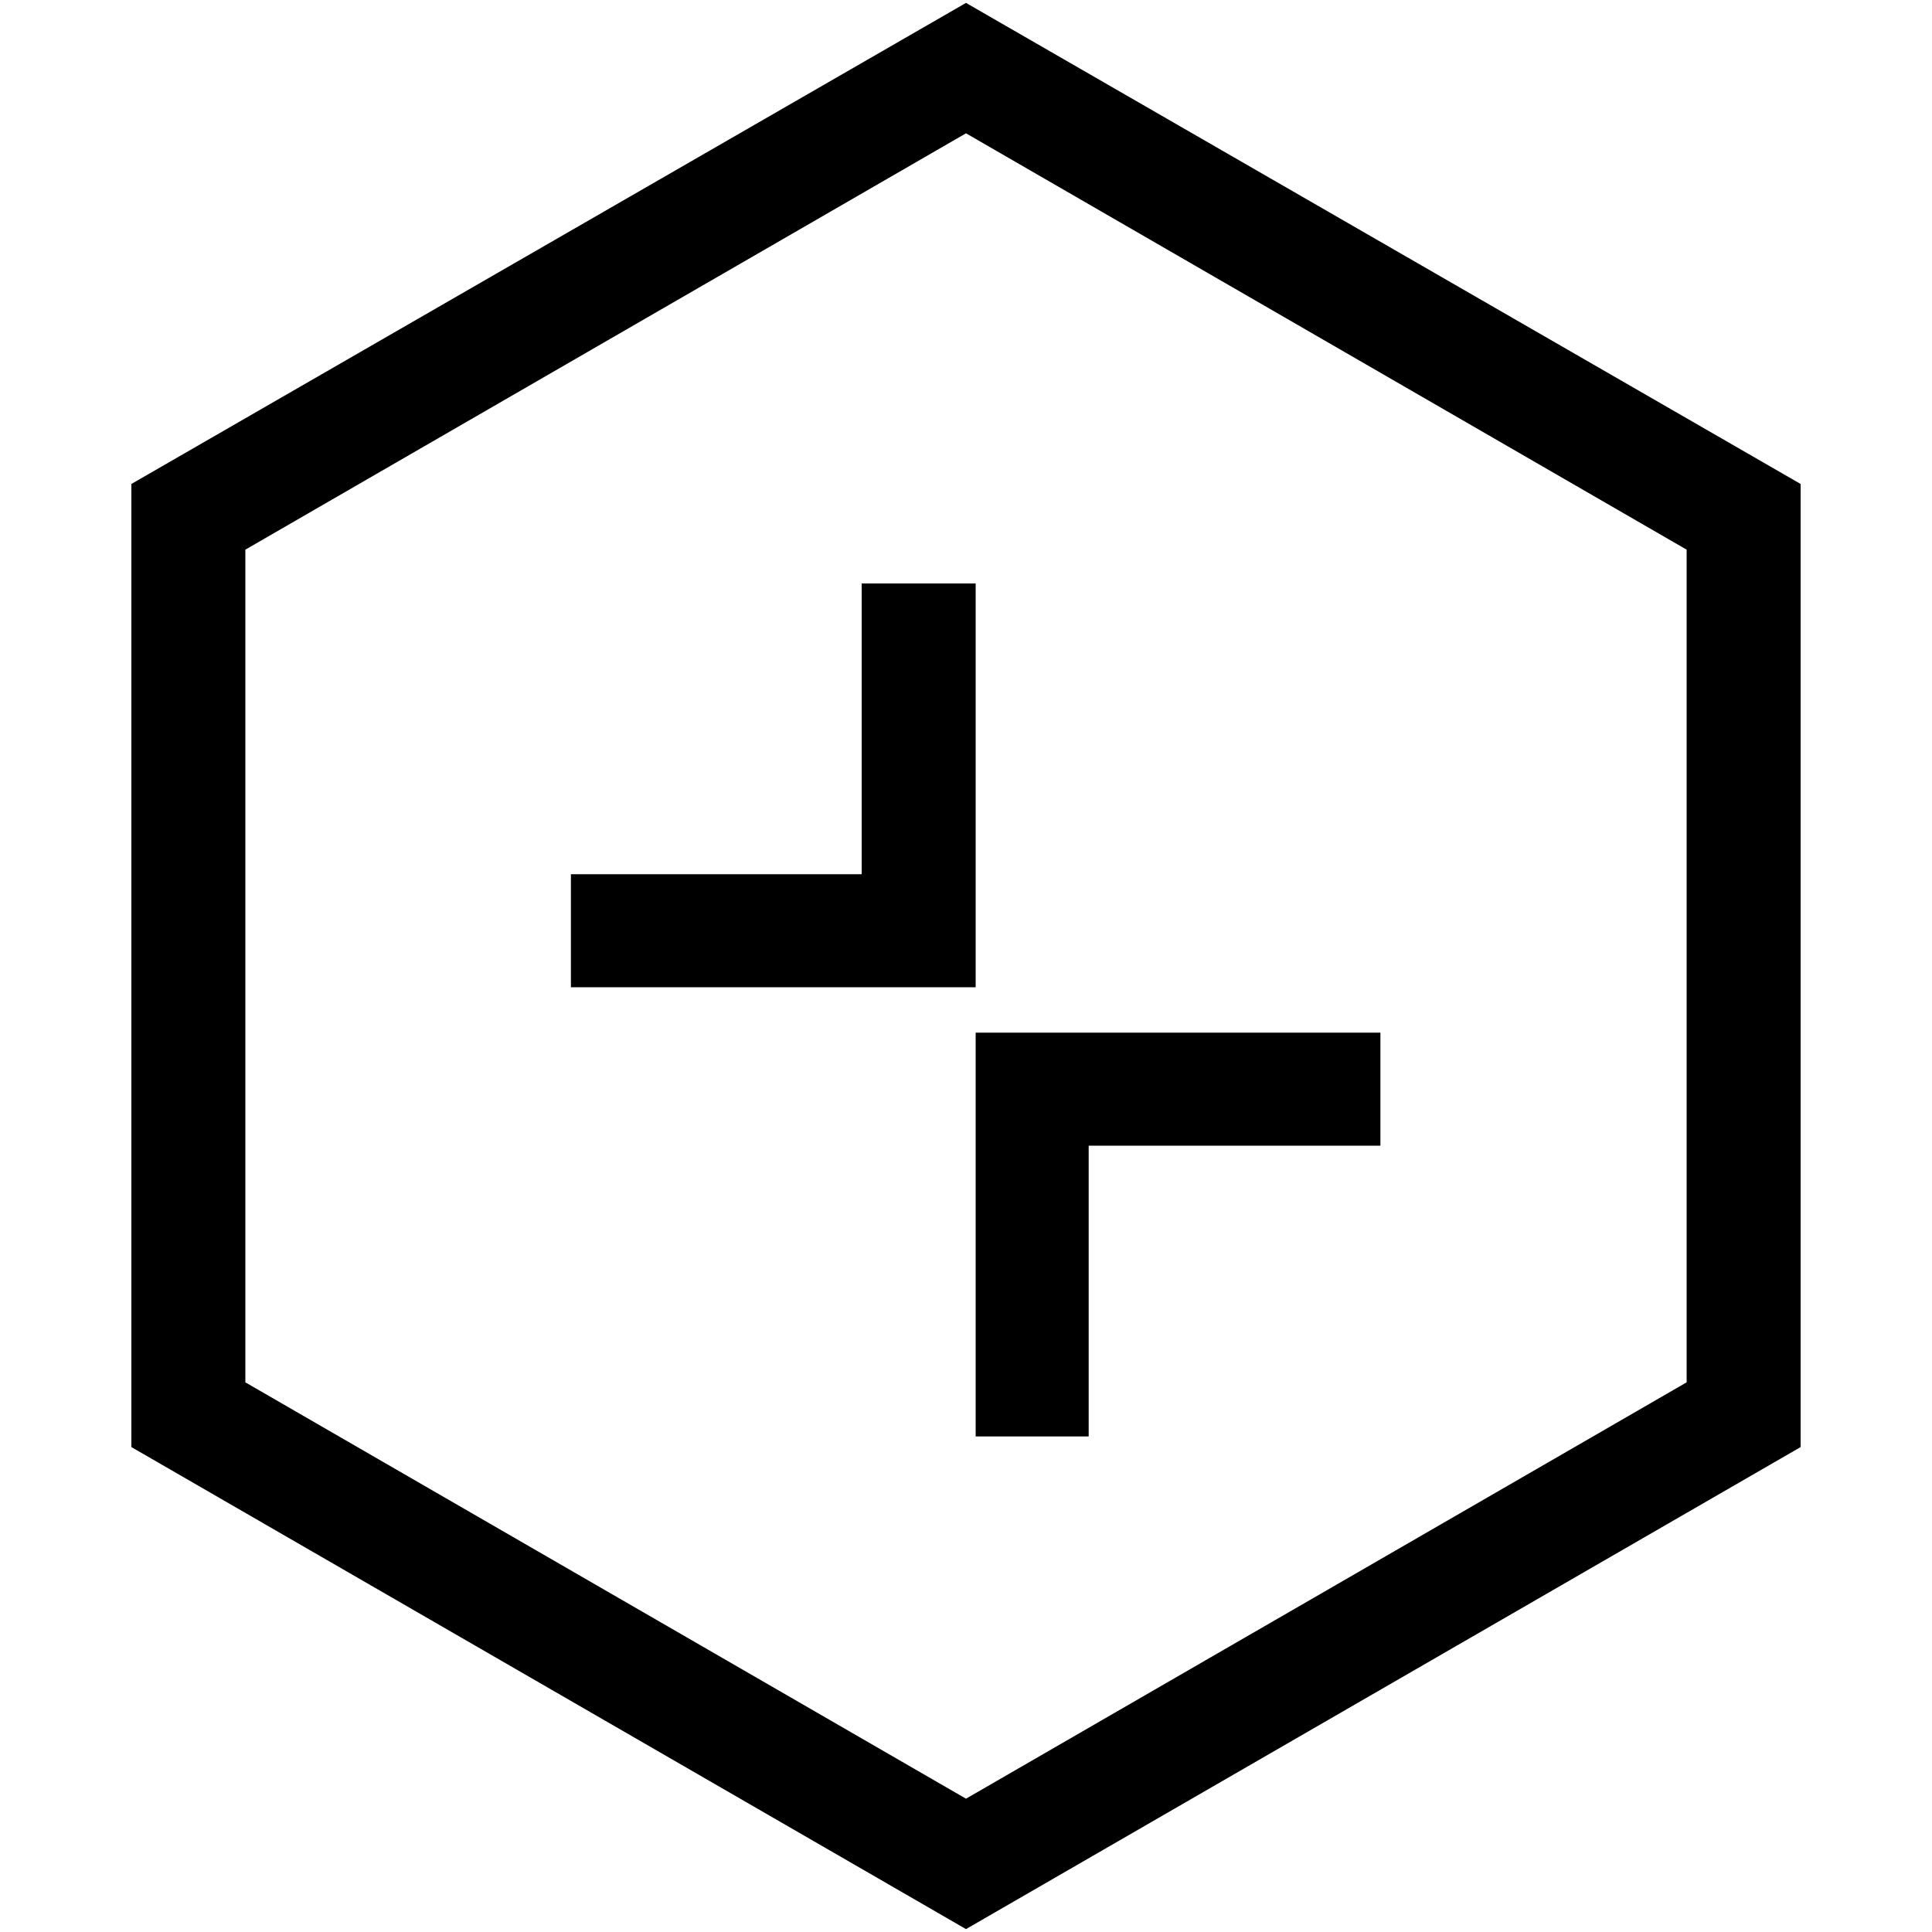
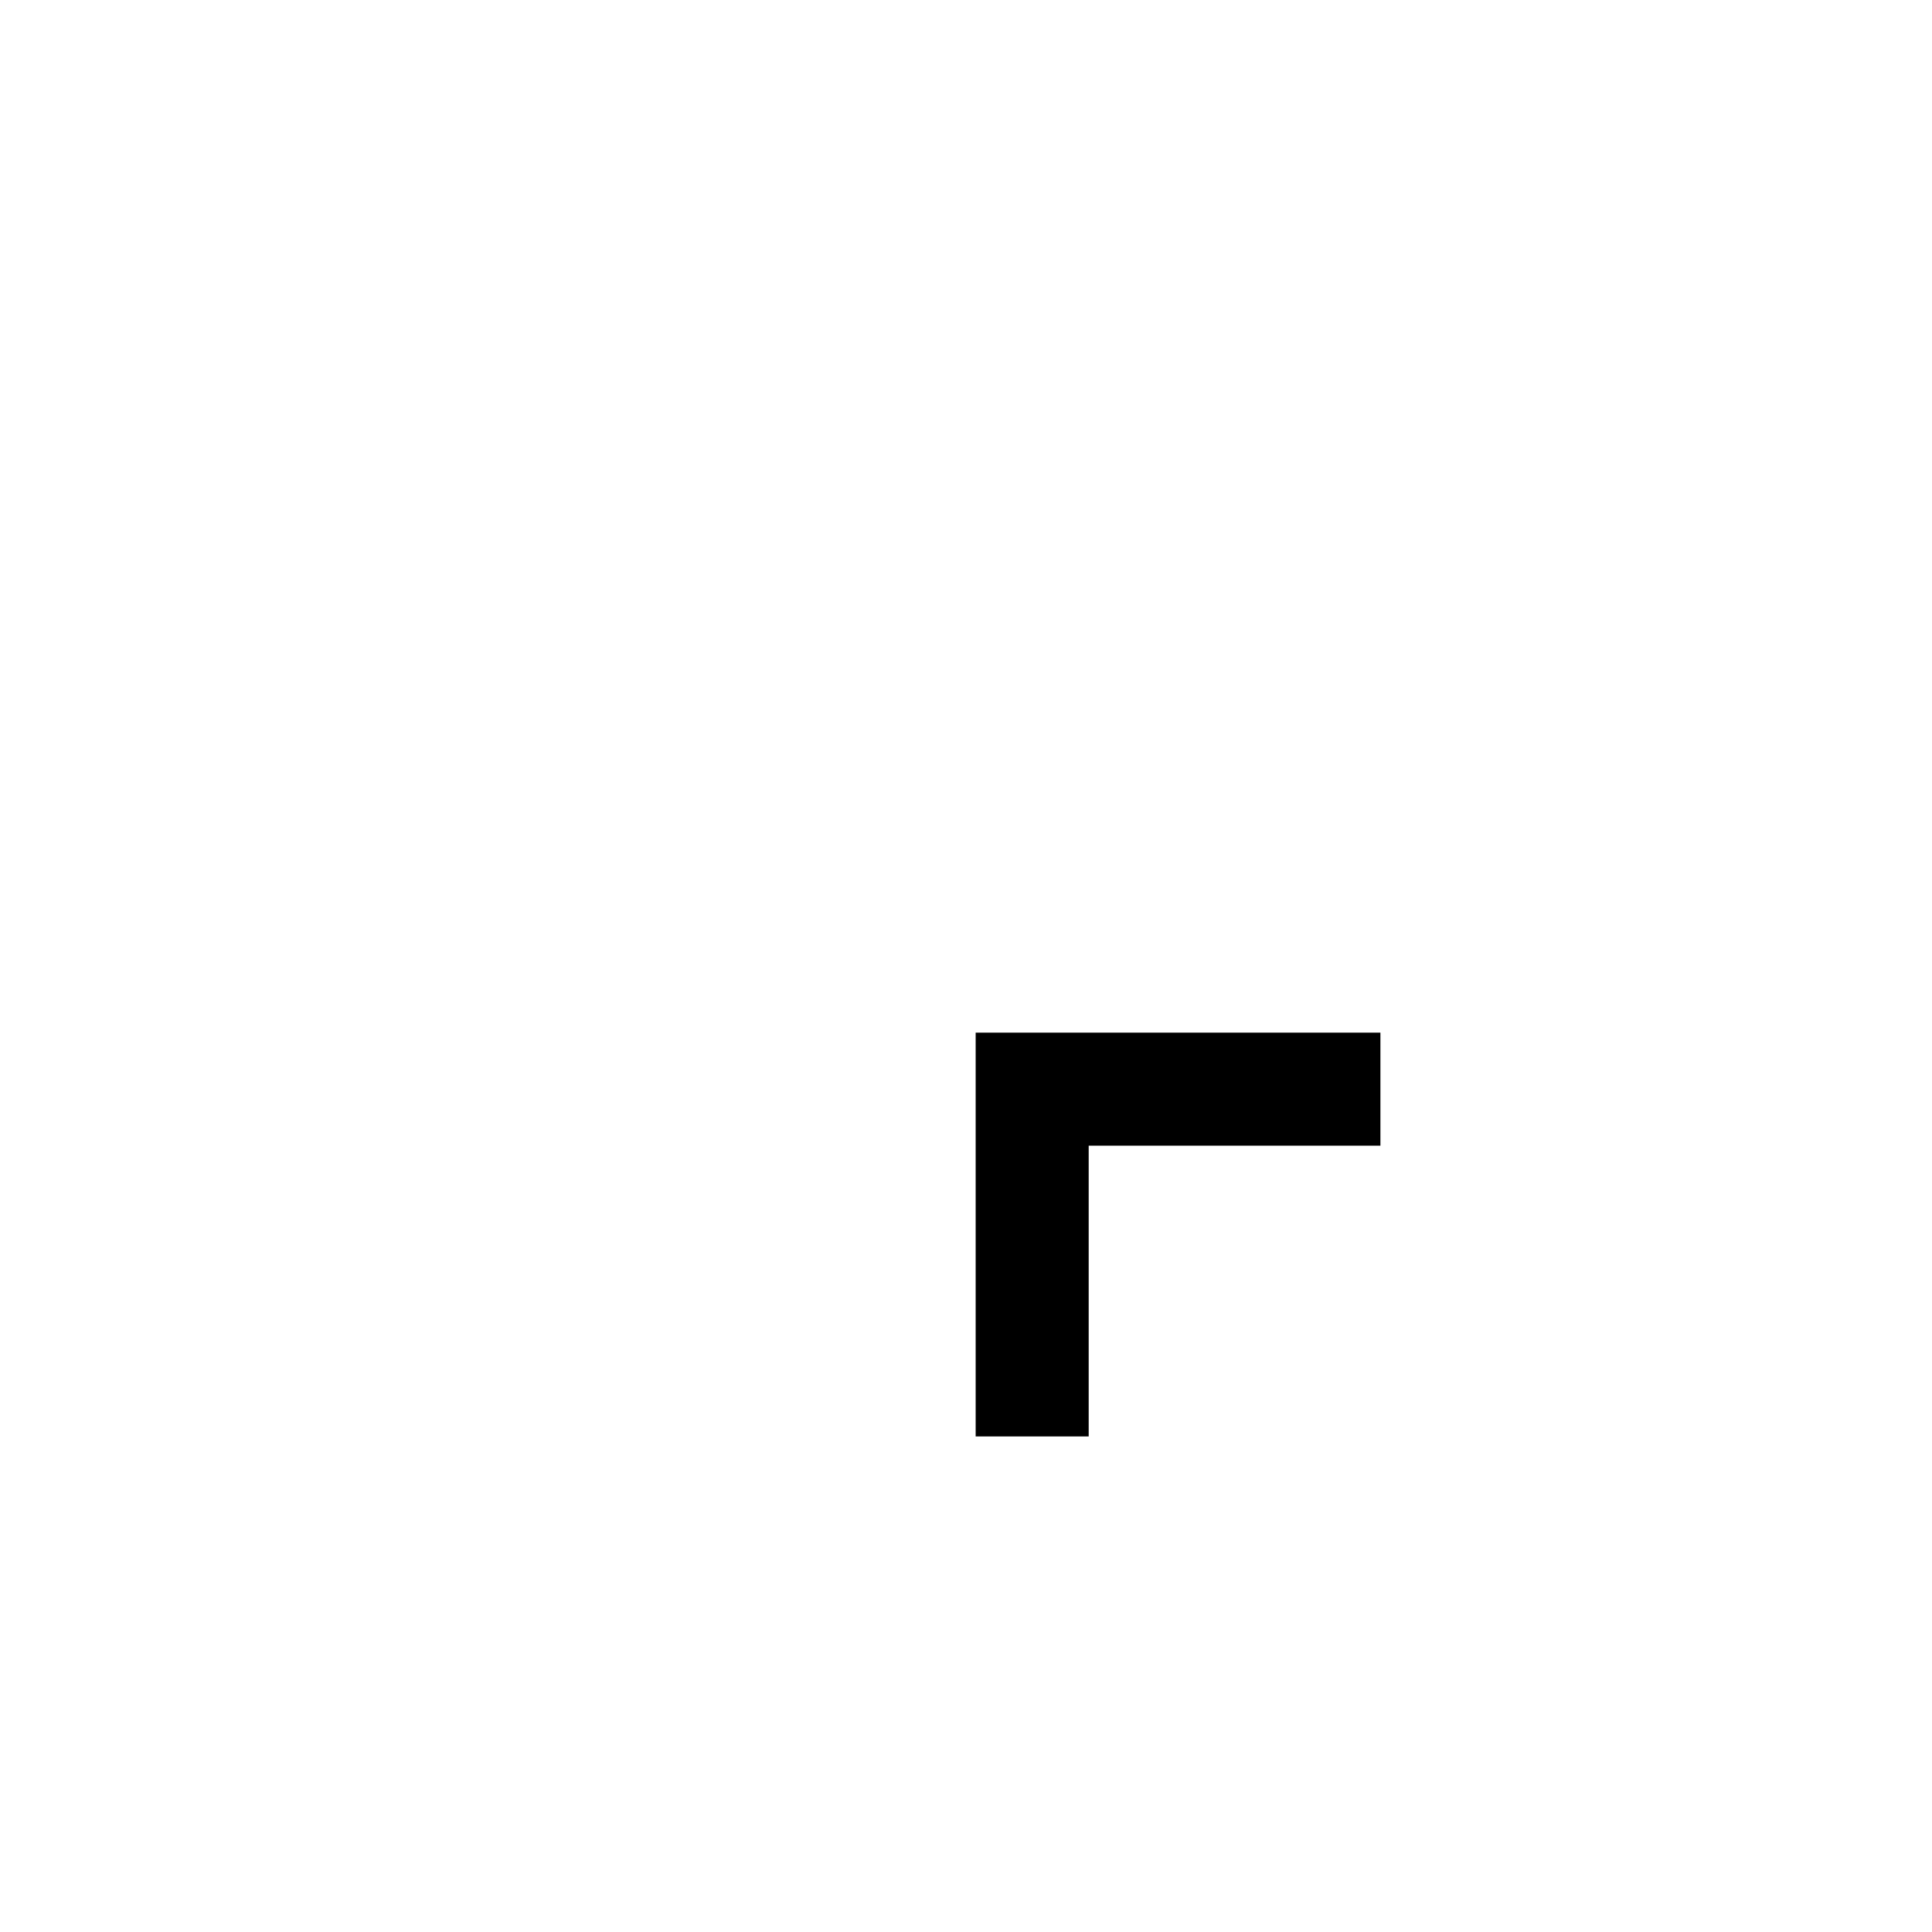
<svg xmlns="http://www.w3.org/2000/svg" id="Capa_1" version="1.1" viewBox="0 0 200 200">
-   <path d="M100,.3L13.6,50.1v99.7l86.4,49.9,86.4-49.9V50.1L100,.3ZM174.6,143.1l-74.6,43.1-74.6-43.1V56.9L100,13.8l74.6,43.1v86.2Z" />
  <polygon points="112.7 118.6 142.9 118.6 142.9 106.9 101 106.9 101 148.7 112.7 148.7 112.7 118.6" />
-   <polygon points="89.2 90.5 59.1 90.5 59.1 102.2 101 102.2 101 60.4 89.2 60.4 89.2 90.5" />
</svg>